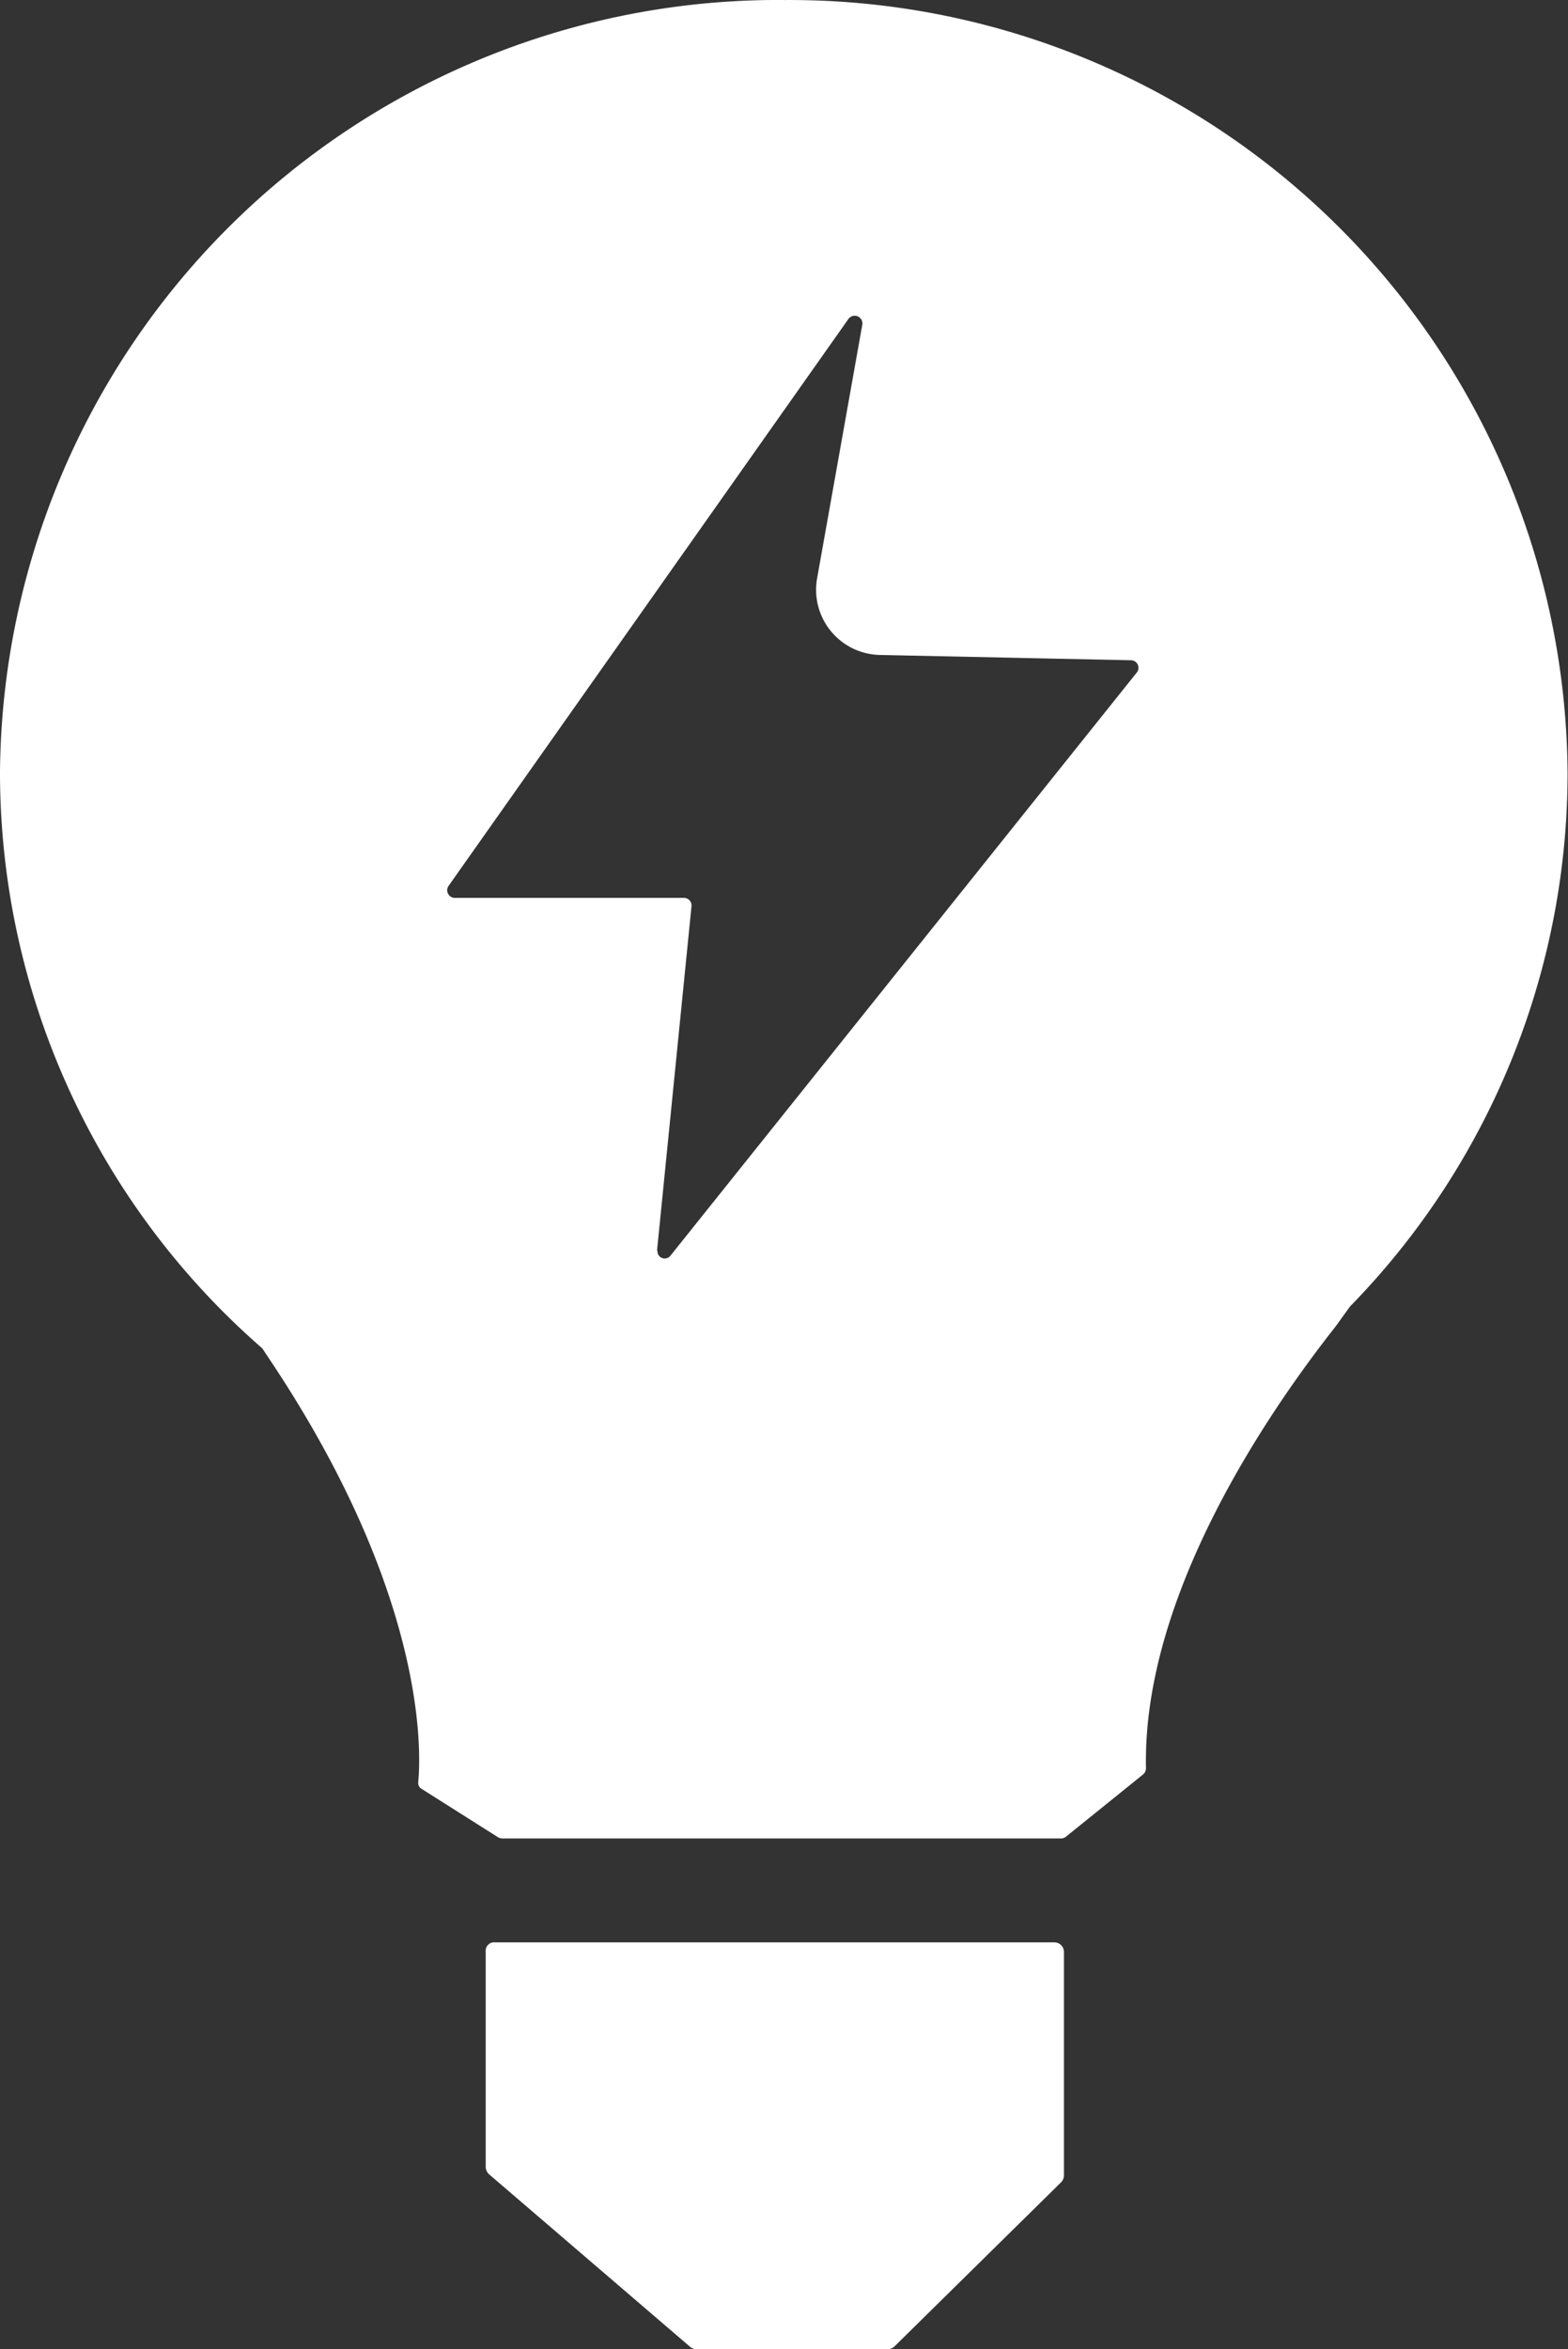
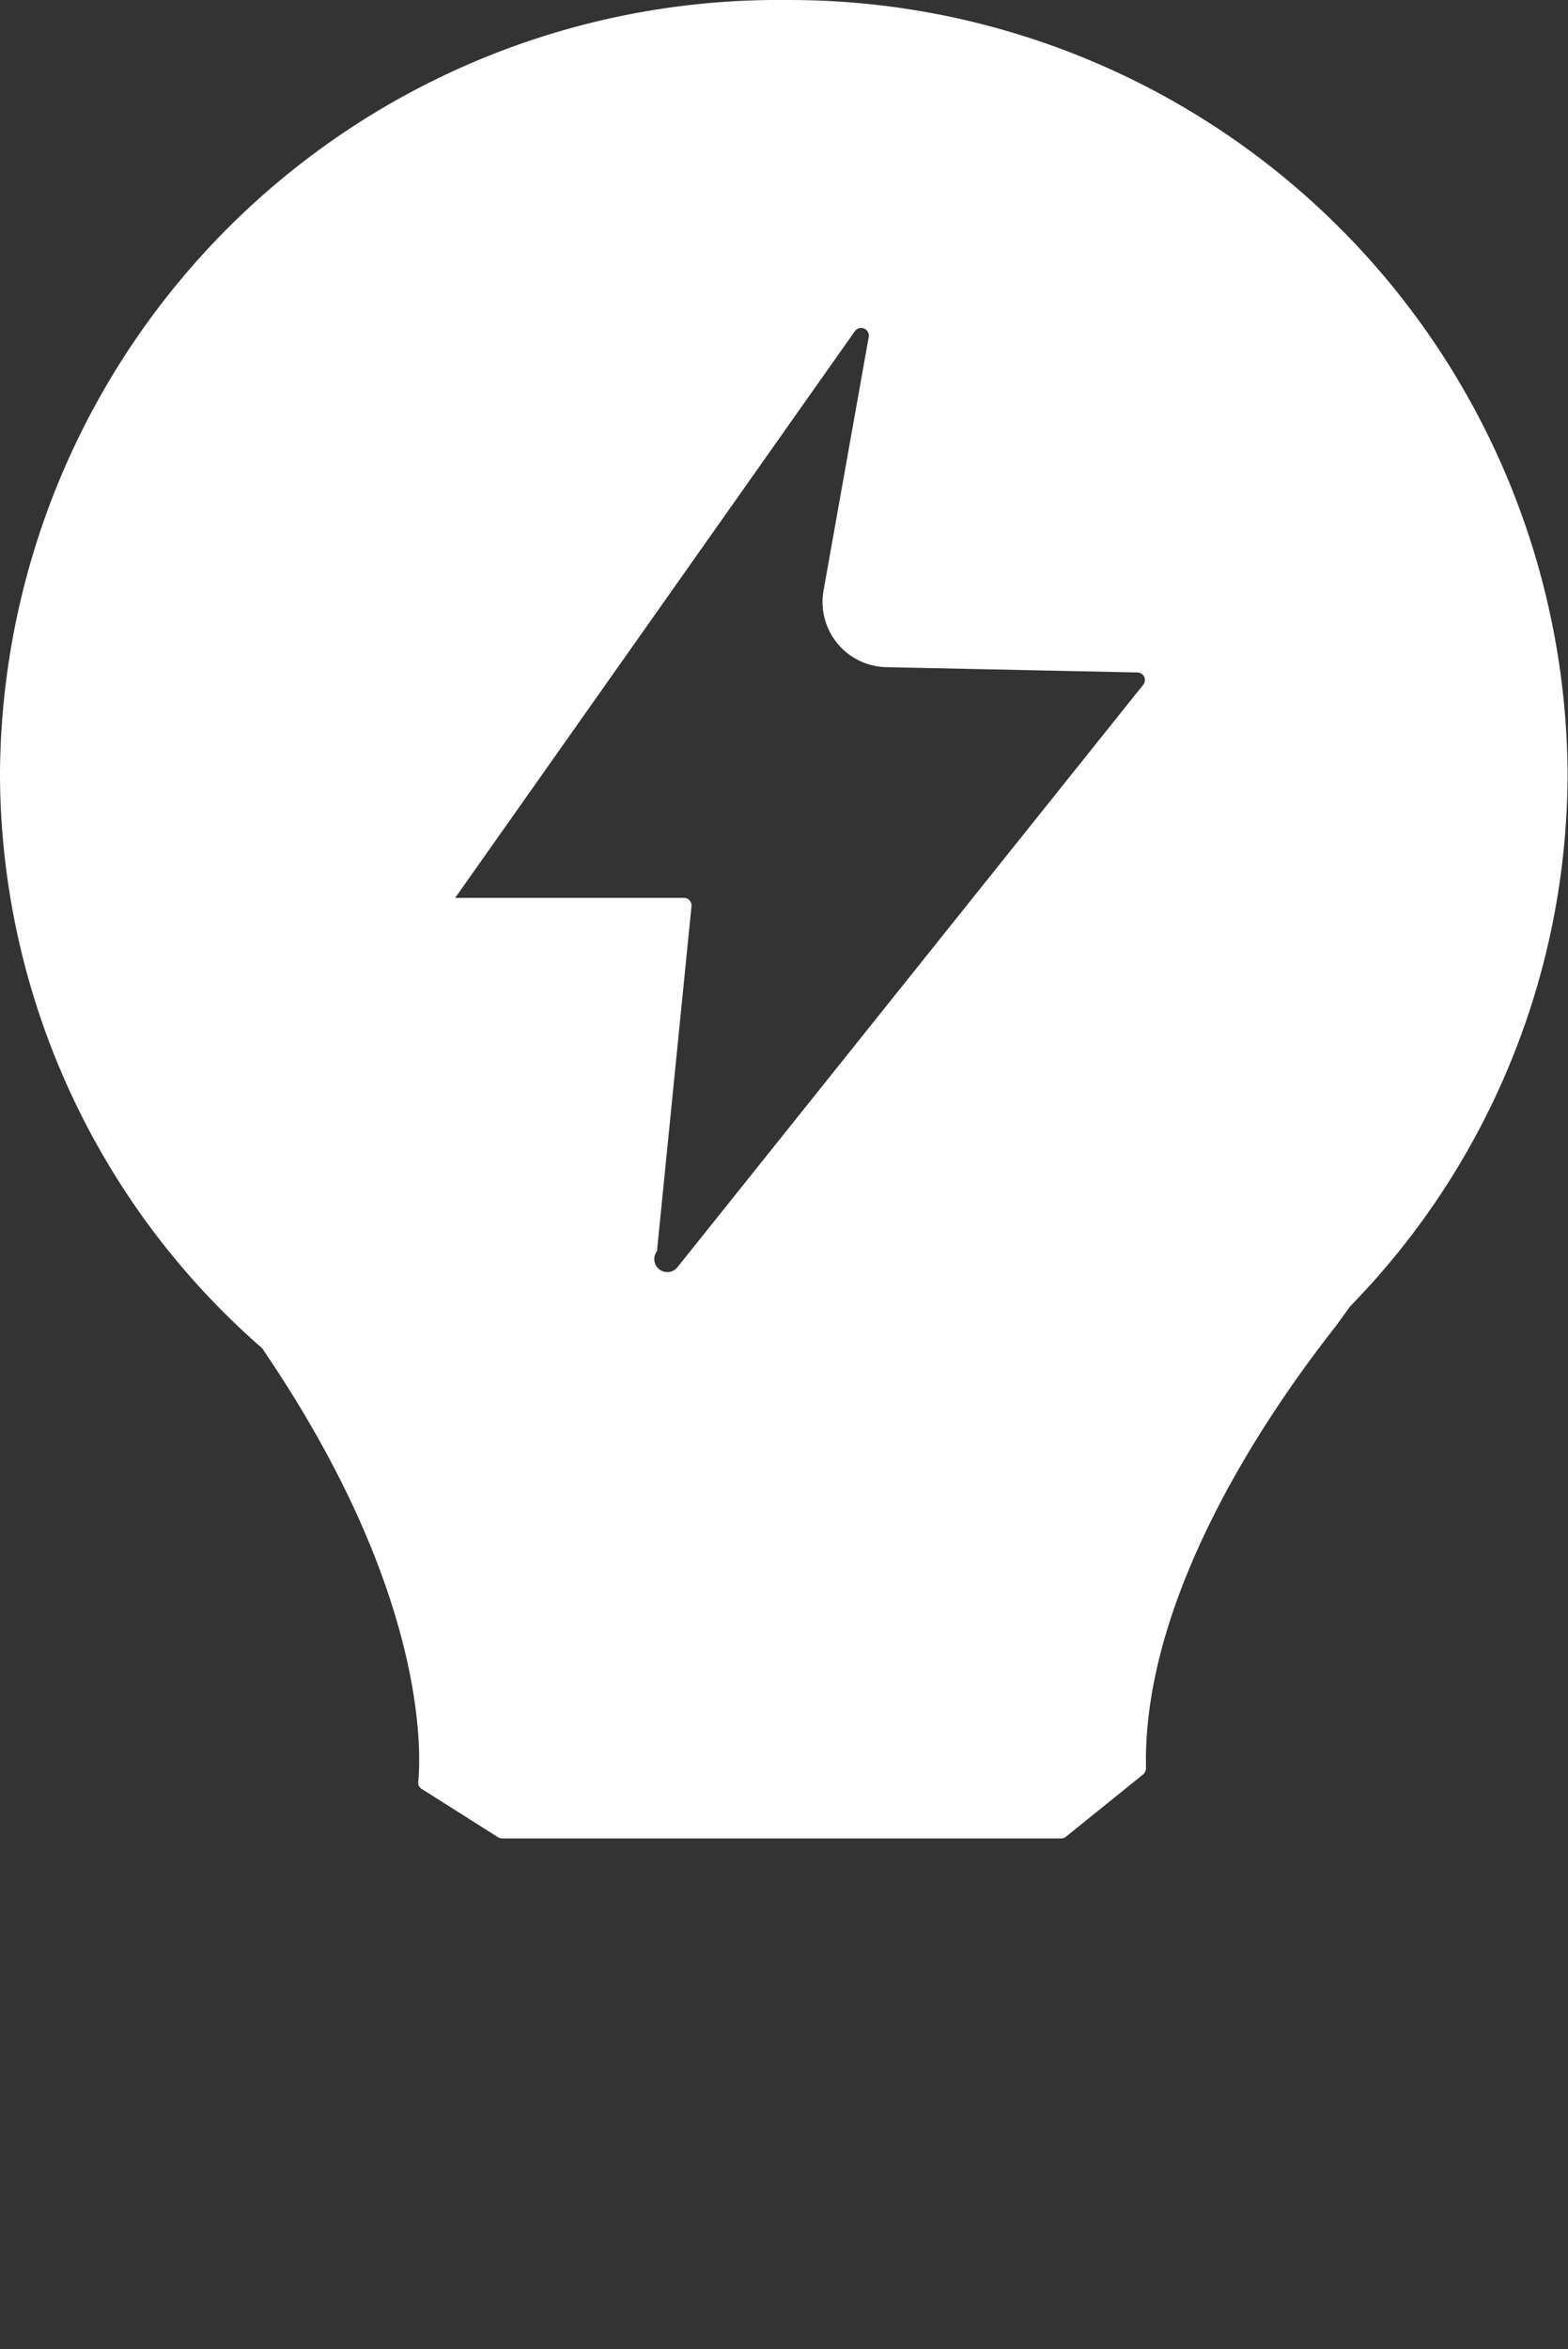
<svg xmlns="http://www.w3.org/2000/svg" viewBox="-8389.299 2524.438 37 55.416">
  <rect x="-8389.299" y="2524.438" width="37" height="55.416" fill="#333333" stroke="none" />
  <defs>
    <style>
      .cls-1 {
        fill: #fff;
      }
    </style>
  </defs>
  <g id="elec_wite" data-name="elec wite" transform="translate(-8389.299 2524.438)">
-     <path id="Path_109" data-name="Path 109" class="cls-1" d="M1410.3,199.7a18.363,18.363,0,0,0-18.5,18.218,18.014,18.014,0,0,0,6.188,13.588l.2.3c3.71,5.568,3.545,9.271,3.481,9.935a.16.16,0,0,0,.089.163l1.8,1.139a.243.243,0,0,0,.1.025h13.176a.18.18,0,0,0,.115-.038l1.829-1.476a.2.2,0,0,0,.064-.138c-.089-4.079,2.884-8.408,4.472-10.423l.343-.475a18.009,18.009,0,0,0,5.133-12.587,18.357,18.357,0,0,0-18.5-18.23m-2.986,29.5.813-8.12a.179.179,0,0,0-.177-.2h-5.4a.181.181,0,0,1-.152-.288l9.428-13.363a.182.182,0,0,1,.33.138l-1.068,5.993a1.538,1.538,0,0,0,1.487,1.789l5.921.125a.178.178,0,0,1,.14.288l-11,13.751A.172.172,0,0,1,1407.314,229.2Z" transform="translate(-1391.8 -199.7)" />
-     <path id="Path_110" data-name="Path 110" class="cls-1" d="M1482,566.088v5.08a.247.247,0,0,0,.076.175l4.739,4.066a.238.238,0,0,0,.153.063h4.51a.245.245,0,0,0,.165-.063l3.939-3.879a.236.236,0,0,0,.063-.162V566.1a.226.226,0,0,0-.229-.225h-13.189A.2.2,0,0,0,1482,566.088Z" transform="translate(-1470.539 -520.056)" />
+     <path id="Path_109" data-name="Path 109" class="cls-1" d="M1410.3,199.7a18.363,18.363,0,0,0-18.5,18.218,18.014,18.014,0,0,0,6.188,13.588l.2.3c3.71,5.568,3.545,9.271,3.481,9.935a.16.16,0,0,0,.089.163l1.8,1.139a.243.243,0,0,0,.1.025h13.176a.18.18,0,0,0,.115-.038l1.829-1.476a.2.2,0,0,0,.064-.138c-.089-4.079,2.884-8.408,4.472-10.423l.343-.475a18.009,18.009,0,0,0,5.133-12.587,18.357,18.357,0,0,0-18.5-18.23m-2.986,29.5.813-8.12a.179.179,0,0,0-.177-.2h-5.4l9.428-13.363a.182.182,0,0,1,.33.138l-1.068,5.993a1.538,1.538,0,0,0,1.487,1.789l5.921.125a.178.178,0,0,1,.14.288l-11,13.751A.172.172,0,0,1,1407.314,229.2Z" transform="translate(-1391.8 -199.7)" />
  </g>
</svg>